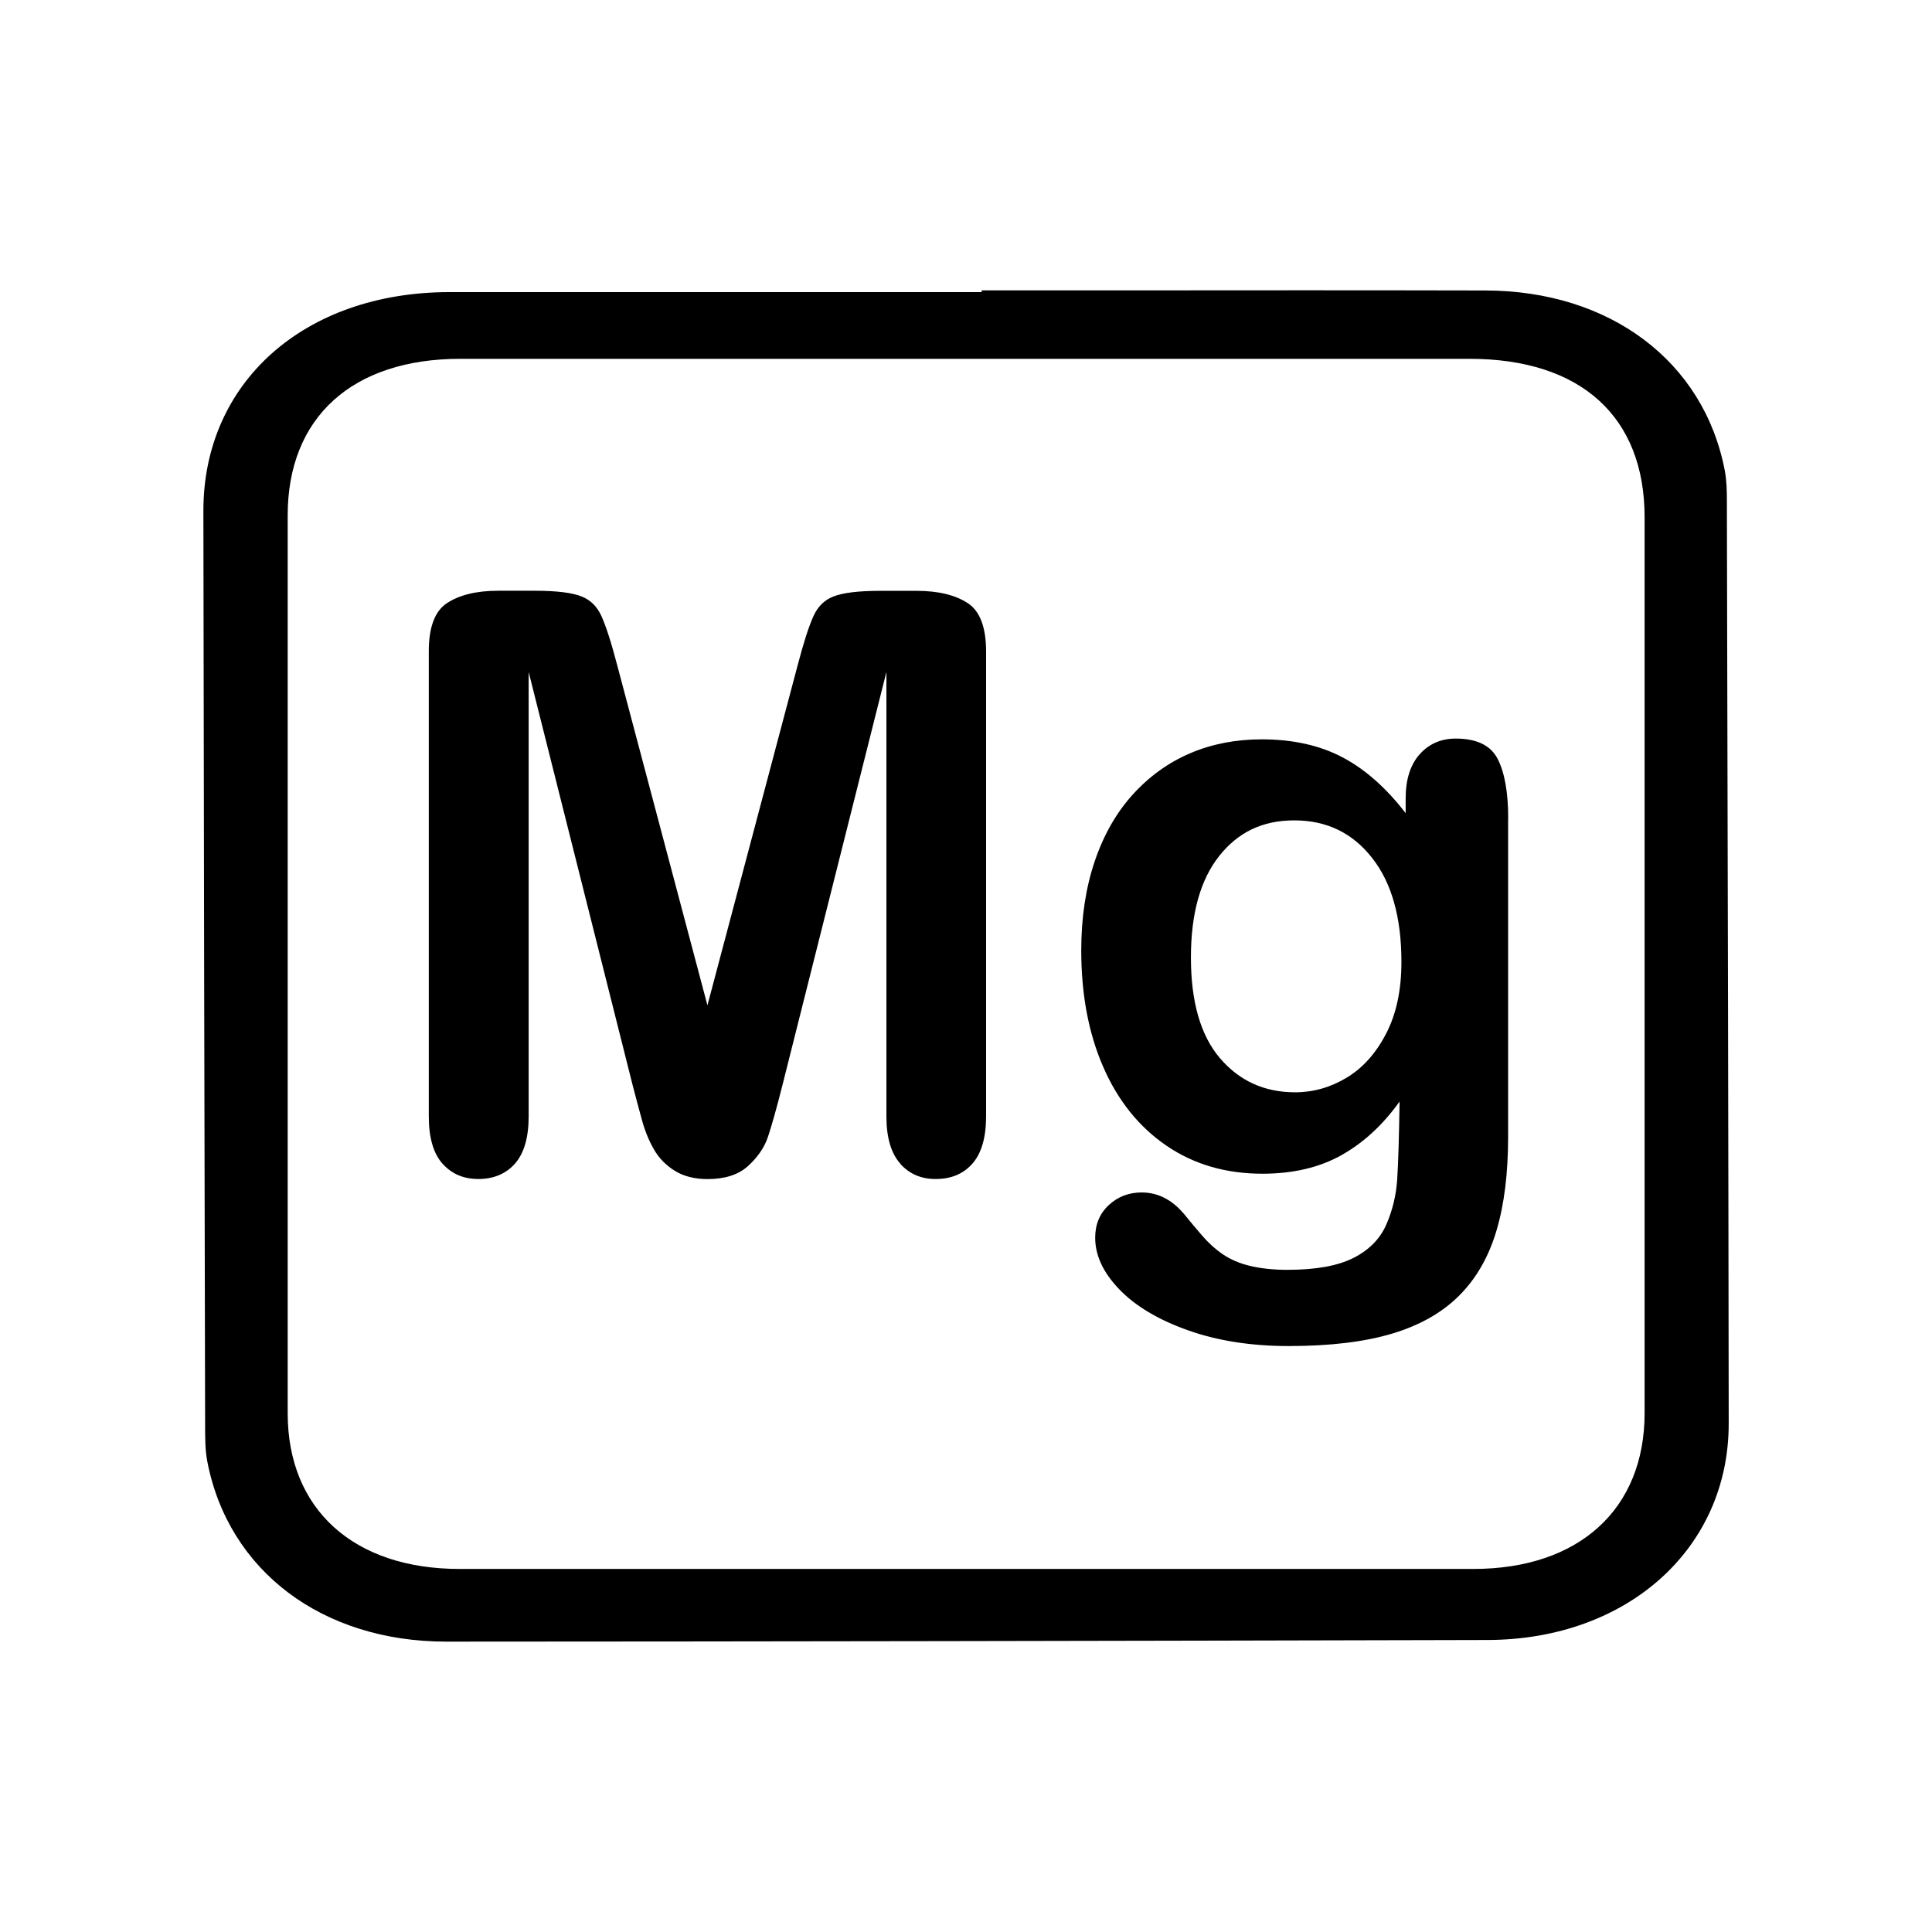
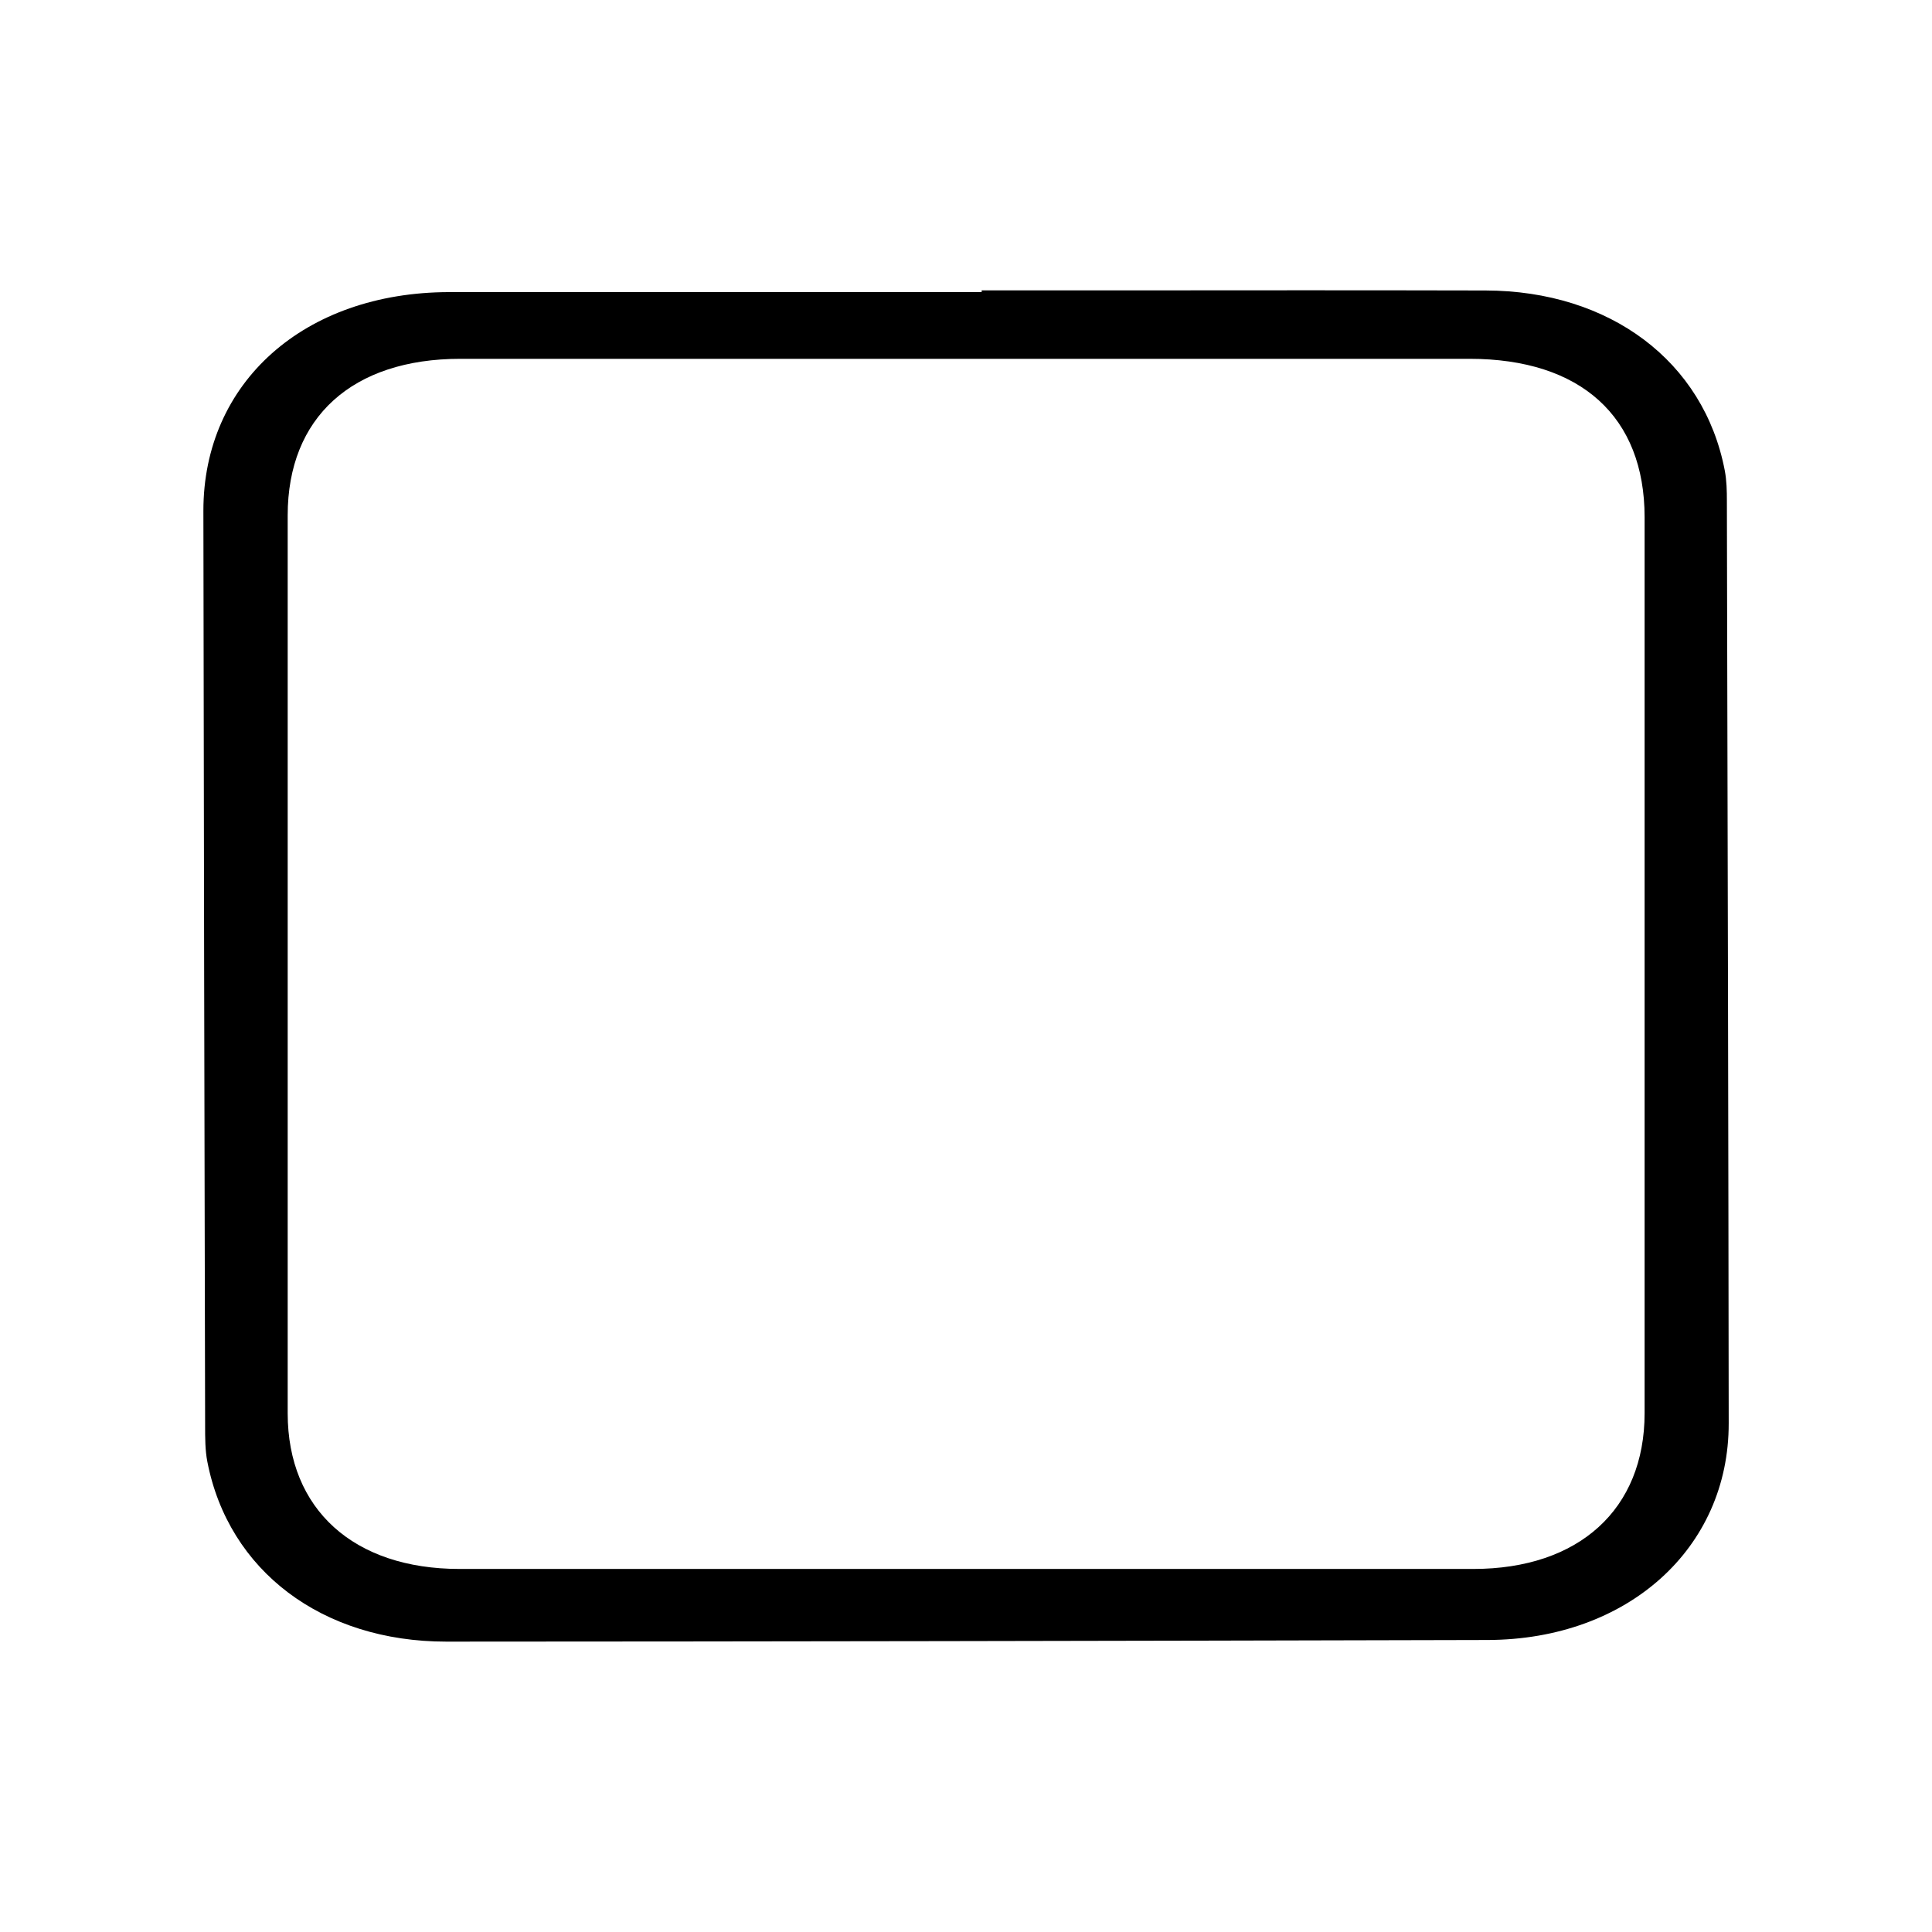
<svg xmlns="http://www.w3.org/2000/svg" id="Icon" viewBox="0 0 201 201">
  <path d="M179.85,148.08c-.03-28.89-.1-57.78-.17-86.67l-.02-9.32c0-.98-.02-2.1-.22-3.14-2.17-11.35-11.94-18.7-24.89-18.73-12.54-.03-25.09-.02-37.63-.01h-14.79v.18h-34.48c-6.98,0-13.96,0-20.94,0-15.06.03-25.56,9.39-25.55,22.76.04,31.64.11,63.28.18,94.92v.24c0,1.27,0,2.58.23,3.75,2.2,11.38,11.96,18.73,24.86,18.73,32.78-.01,68.22-.07,108.34-.17,14.55-.04,25.1-9.52,25.08-22.54ZM100.58,163.23c-17.59,0-35.17,0-52.76,0-11.03,0-17.88-6.2-17.89-16.18,0-31.14,0-62.29,0-93.43,0-10.2,6.72-16.29,17.97-16.29,12.3,0,24.61,0,36.91,0h15.82s13.06,0,13.06,0c13.06,0,26.13,0,39.19,0,11.58,0,18.22,6.01,18.22,16.48v93.21c0,10-6.83,16.21-17.83,16.21-17.57,0-35.14,0-52.71,0Z" />
  <g>
-     <path d="M93.65,121.07c.97,1.07,2.17,1.59,3.68,1.59,1.62,0,2.87-.52,3.82-1.58.95-1.07,1.44-2.72,1.44-4.92v-48.39c0-2.48-.63-4.16-1.86-4.99-1.3-.87-3.1-1.31-5.35-1.31h-3.84c-2.23,0-3.86.2-4.84.59-.93.37-1.6,1.02-2.05,2-.49,1.05-1.05,2.81-1.68,5.21l-9.37,35.32-9.37-35.32c-.63-2.41-1.19-4.16-1.68-5.22-.45-.97-1.12-1.63-2.05-2-.98-.39-2.61-.59-4.84-.59h-3.84c-2.25,0-4.05.44-5.35,1.31-1.24.83-1.86,2.51-1.86,4.99v48.39c0,2.22.49,3.89,1.45,4.94.97,1.06,2.18,1.57,3.72,1.57s2.83-.52,3.78-1.58c.95-1.07,1.44-2.72,1.44-4.92v-46.25l10.79,42.88c.33,1.28.66,2.5.98,3.68.31,1.14.73,2.19,1.27,3.12.51.9,1.24,1.64,2.17,2.22.91.57,2.06.86,3.41.86,1.78,0,3.19-.45,4.17-1.33,1.01-.91,1.72-1.93,2.09-3.02.39-1.16.92-3.02,1.55-5.53l10.79-42.88v46.25c0,2.2.49,3.85,1.46,4.92Z" />
-     <path d="M156.9,85.19v33.08c0,3.78-.4,7.04-1.21,9.76-.81,2.73-2.1,4.98-3.88,6.76s-4.11,3.1-6.99,3.96-6.46,1.29-10.74,1.29c-3.92,0-7.43-.55-10.51-1.65-3.09-1.1-5.46-2.52-7.13-4.26s-2.5-3.52-2.5-5.36c0-1.39.47-2.52,1.42-3.4.95-.88,2.09-1.31,3.42-1.31,1.67,0,3.13.74,4.38,2.21.61.75,1.24,1.51,1.9,2.27.65.76,1.38,1.42,2.17,1.96s1.75.95,2.86,1.21c1.11.26,2.39.4,3.84.4,2.95,0,5.24-.41,6.86-1.23,1.63-.82,2.77-1.97,3.42-3.44.65-1.48,1.04-3.05,1.15-4.73.11-1.68.19-4.39.25-8.11-1.75,2.45-3.78,4.31-6.07,5.59-2.29,1.28-5.03,1.92-8.2,1.92-3.81,0-7.14-.97-9.99-2.92-2.85-1.95-5.04-4.67-6.57-8.18-1.53-3.5-2.29-7.55-2.29-12.14,0-3.42.47-6.51,1.4-9.26.93-2.75,2.26-5.08,3.98-6.97,1.72-1.89,3.71-3.32,5.97-4.28,2.25-.96,4.73-1.44,7.43-1.44,3.23,0,6.02.62,8.38,1.86,2.36,1.24,4.56,3.18,6.59,5.82v-1.54c0-1.97.49-3.5,1.46-4.59.97-1.08,2.22-1.63,3.75-1.63,2.2,0,3.66.72,4.38,2.15s1.08,3.5,1.08,6.19ZM123.9,99.62c0,4.62,1.01,8.11,3.02,10.47,2.02,2.36,4.62,3.55,7.82,3.55,1.89,0,3.68-.51,5.36-1.52,1.68-1.01,3.05-2.54,4.11-4.59,1.06-2.04,1.59-4.53,1.59-7.45,0-4.64-1.02-8.26-3.07-10.85-2.04-2.59-4.73-3.88-8.07-3.88s-5.86,1.24-7.82,3.71-2.94,5.99-2.94,10.55Z" />
-   </g>
+     </g>
</svg>